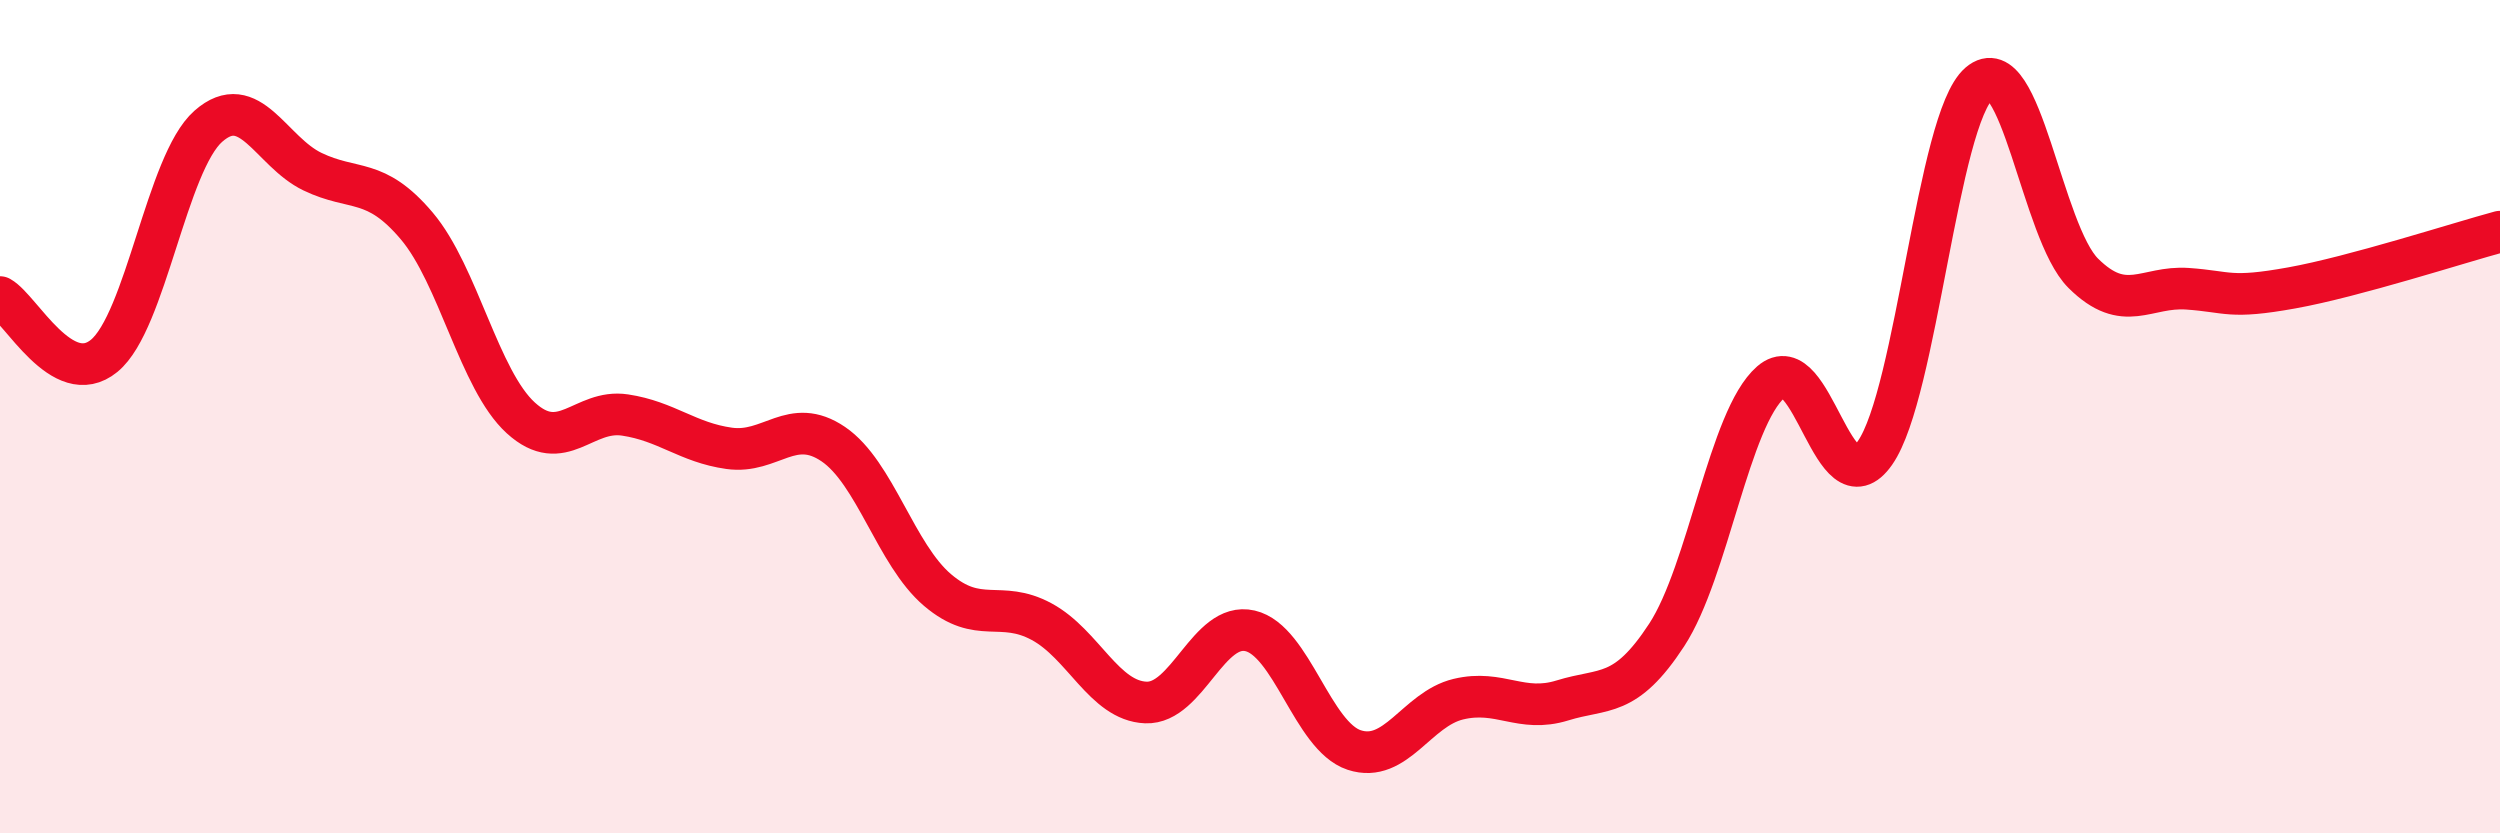
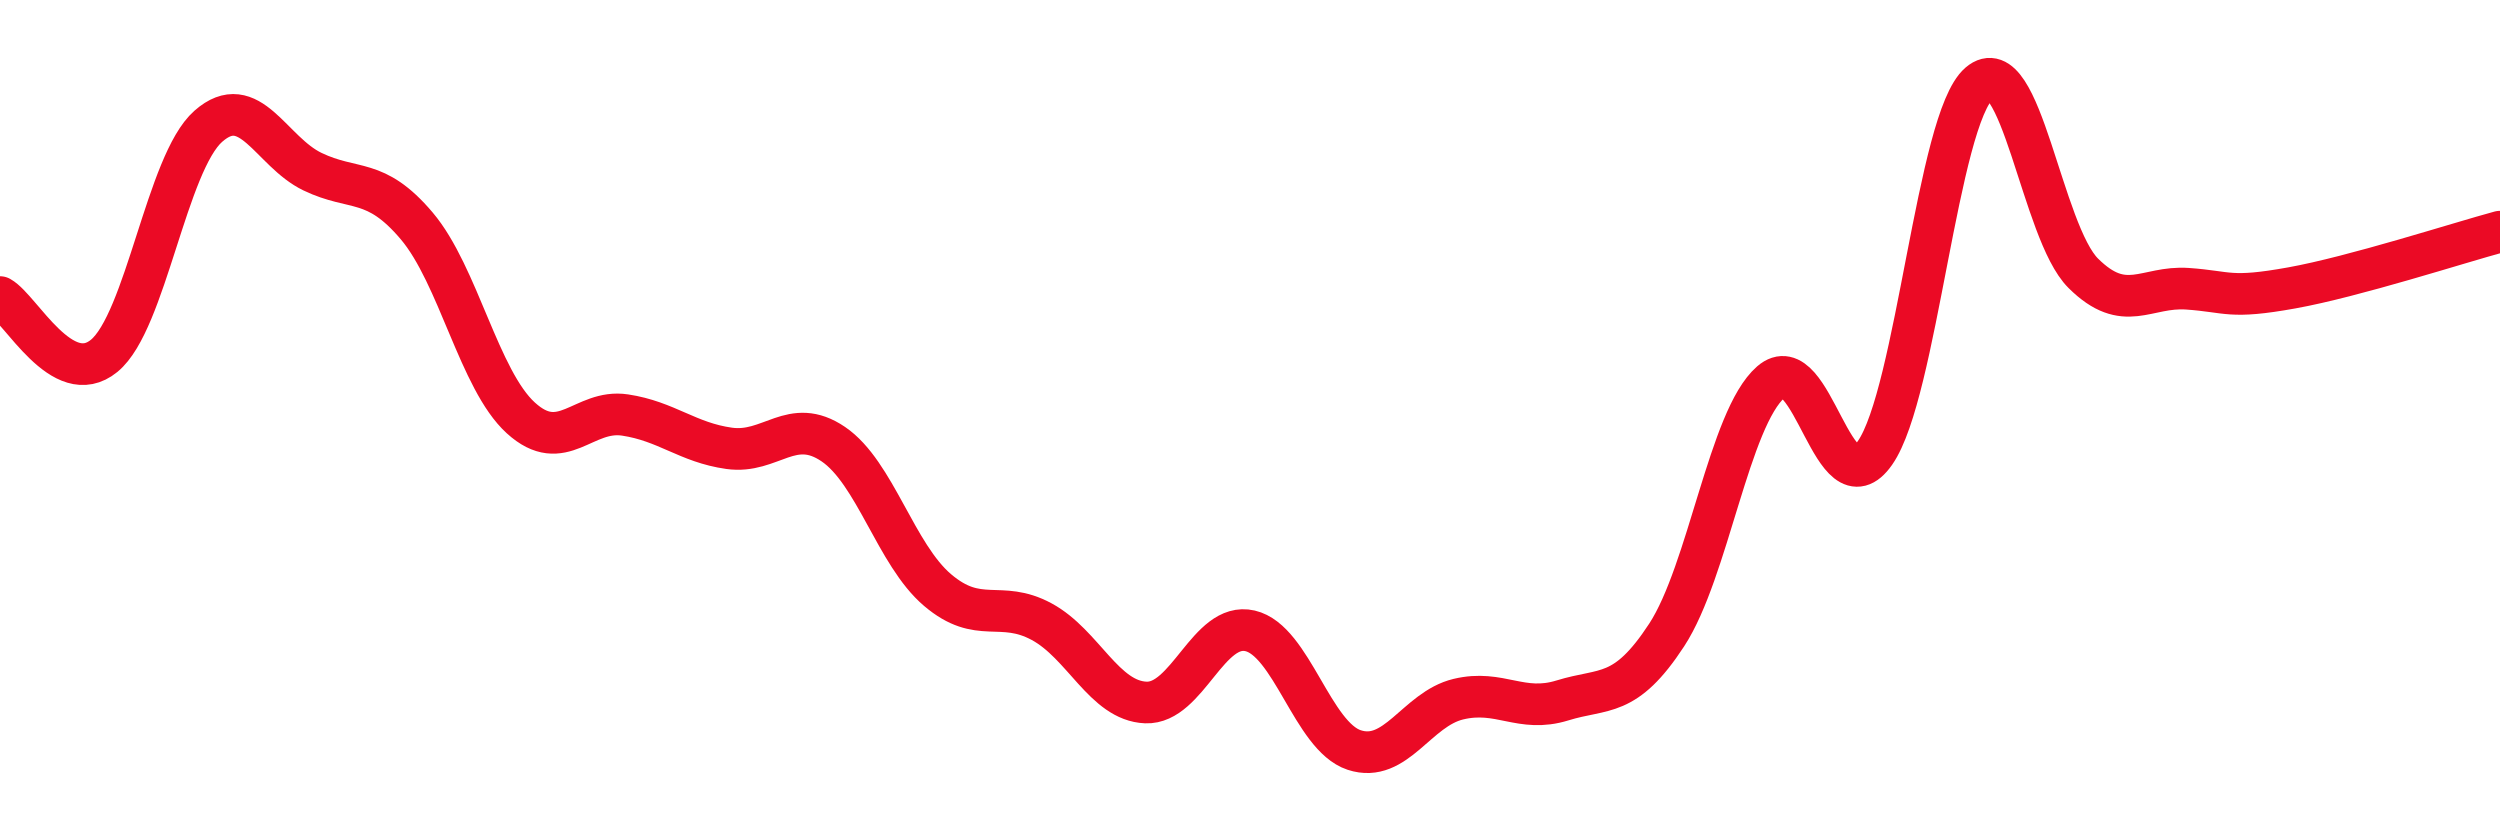
<svg xmlns="http://www.w3.org/2000/svg" width="60" height="20" viewBox="0 0 60 20">
-   <path d="M 0,7.13 C 0.5,7.41 1.5,9.36 2.5,8.54 C 3.5,7.72 4,3.91 5,3.03 C 6,2.15 6.5,3.64 7.5,4.12 C 8.5,4.6 9,4.24 10,5.42 C 11,6.6 11.5,9.12 12.5,10.03 C 13.5,10.94 14,9.81 15,9.96 C 16,10.11 16.5,10.62 17.5,10.76 C 18.5,10.9 19,9.98 20,10.66 C 21,11.34 21.5,13.31 22.5,14.16 C 23.5,15.01 24,14.38 25,14.92 C 26,15.46 26.5,16.82 27.5,16.86 C 28.5,16.9 29,14.91 30,15.14 C 31,15.37 31.5,17.67 32.5,18 C 33.5,18.33 34,17.02 35,16.78 C 36,16.54 36.5,17.12 37.5,16.81 C 38.5,16.5 39,16.77 40,15.24 C 41,13.71 41.5,10.04 42.5,9.17 C 43.5,8.3 44,12.3 45,10.87 C 46,9.44 46.5,2.86 47.5,2 C 48.5,1.14 49,5.57 50,6.56 C 51,7.55 51.5,6.86 52.5,6.93 C 53.5,7 53.5,7.18 55,6.91 C 56.5,6.64 59,5.83 60,5.56L60 20L0 20Z" fill="#EB0A25" opacity="0.1" stroke-linecap="round" stroke-linejoin="round" />
  <path d="M 0,7.13 C 0.5,7.41 1.5,9.36 2.5,8.54 C 3.5,7.72 4,3.91 5,3.03 C 6,2.15 6.5,3.64 7.5,4.12 C 8.5,4.6 9,4.24 10,5.42 C 11,6.6 11.5,9.12 12.5,10.03 C 13.5,10.94 14,9.81 15,9.96 C 16,10.11 16.5,10.62 17.5,10.76 C 18.5,10.9 19,9.98 20,10.66 C 21,11.34 21.5,13.31 22.5,14.16 C 23.5,15.01 24,14.38 25,14.92 C 26,15.46 26.5,16.82 27.5,16.86 C 28.5,16.9 29,14.91 30,15.14 C 31,15.37 31.5,17.67 32.5,18 C 33.5,18.33 34,17.02 35,16.78 C 36,16.54 36.5,17.12 37.5,16.81 C 38.5,16.5 39,16.77 40,15.24 C 41,13.71 41.5,10.04 42.5,9.17 C 43.5,8.3 44,12.3 45,10.87 C 46,9.44 46.5,2.86 47.5,2 C 48.5,1.14 49,5.57 50,6.56 C 51,7.55 51.5,6.86 52.5,6.93 C 53.5,7 53.5,7.18 55,6.91 C 56.5,6.64 59,5.83 60,5.56" stroke="#EB0A25" stroke-width="1" fill="none" stroke-linecap="round" stroke-linejoin="round" />
</svg>